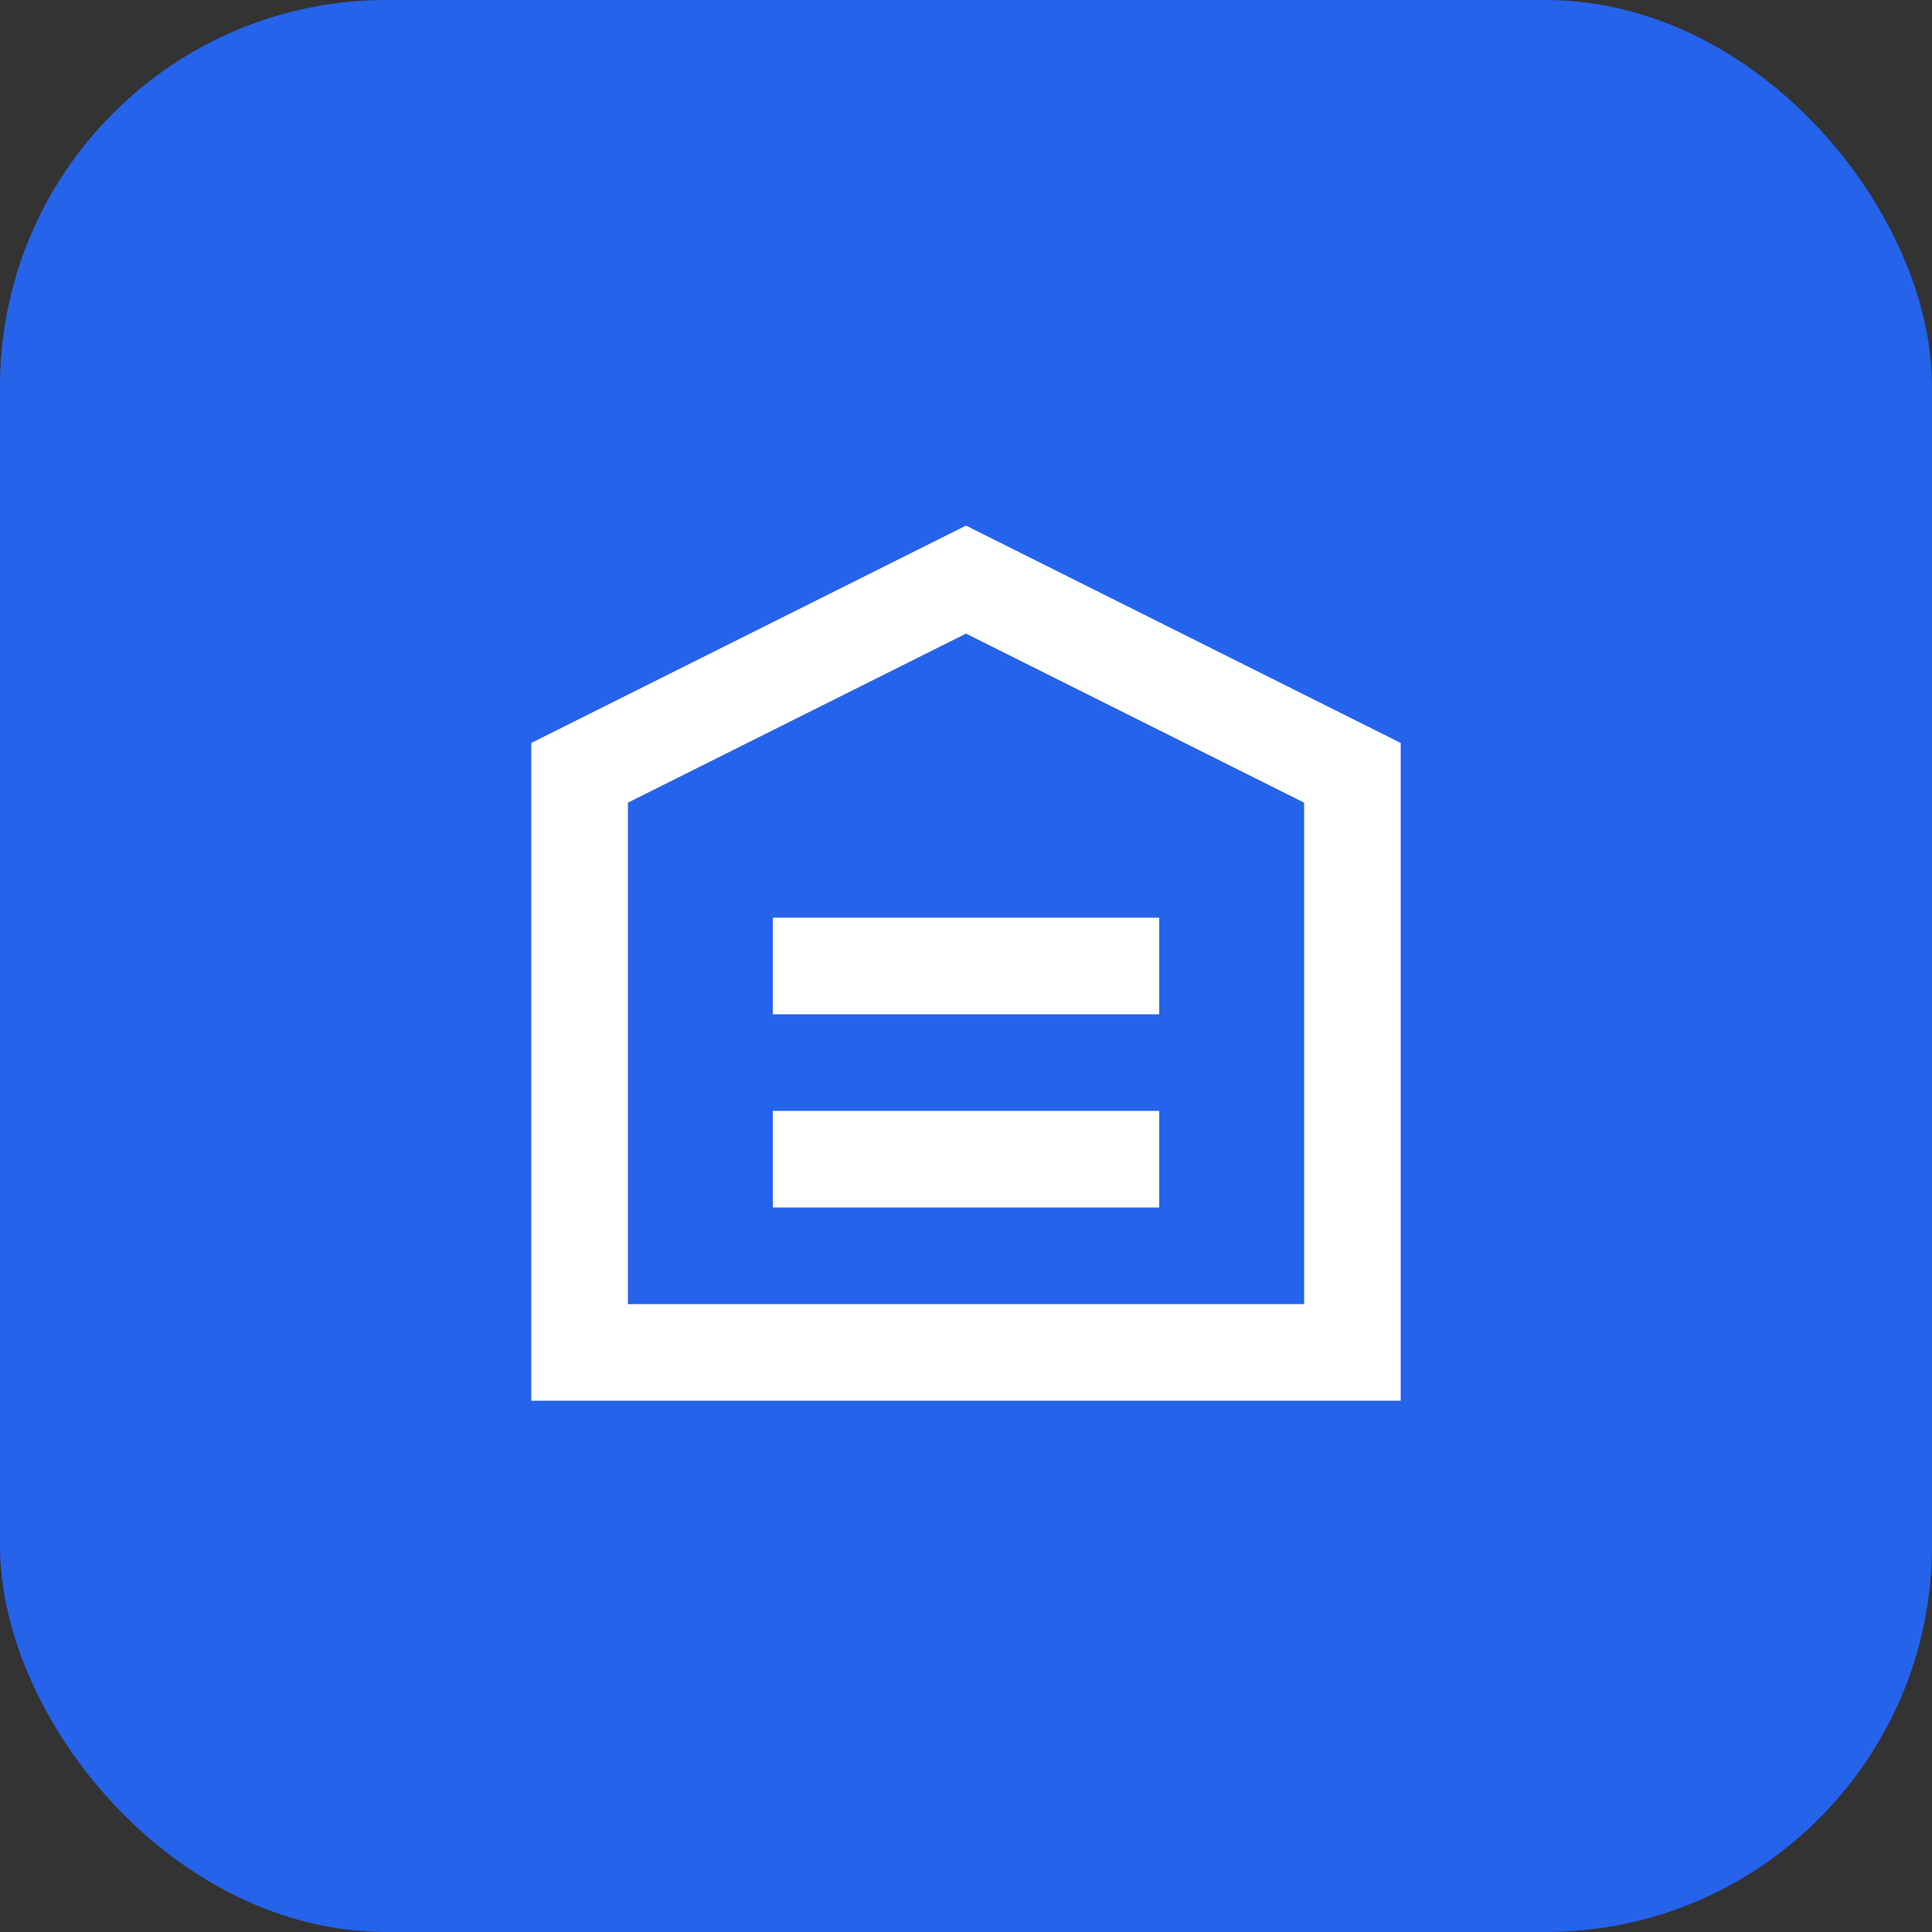
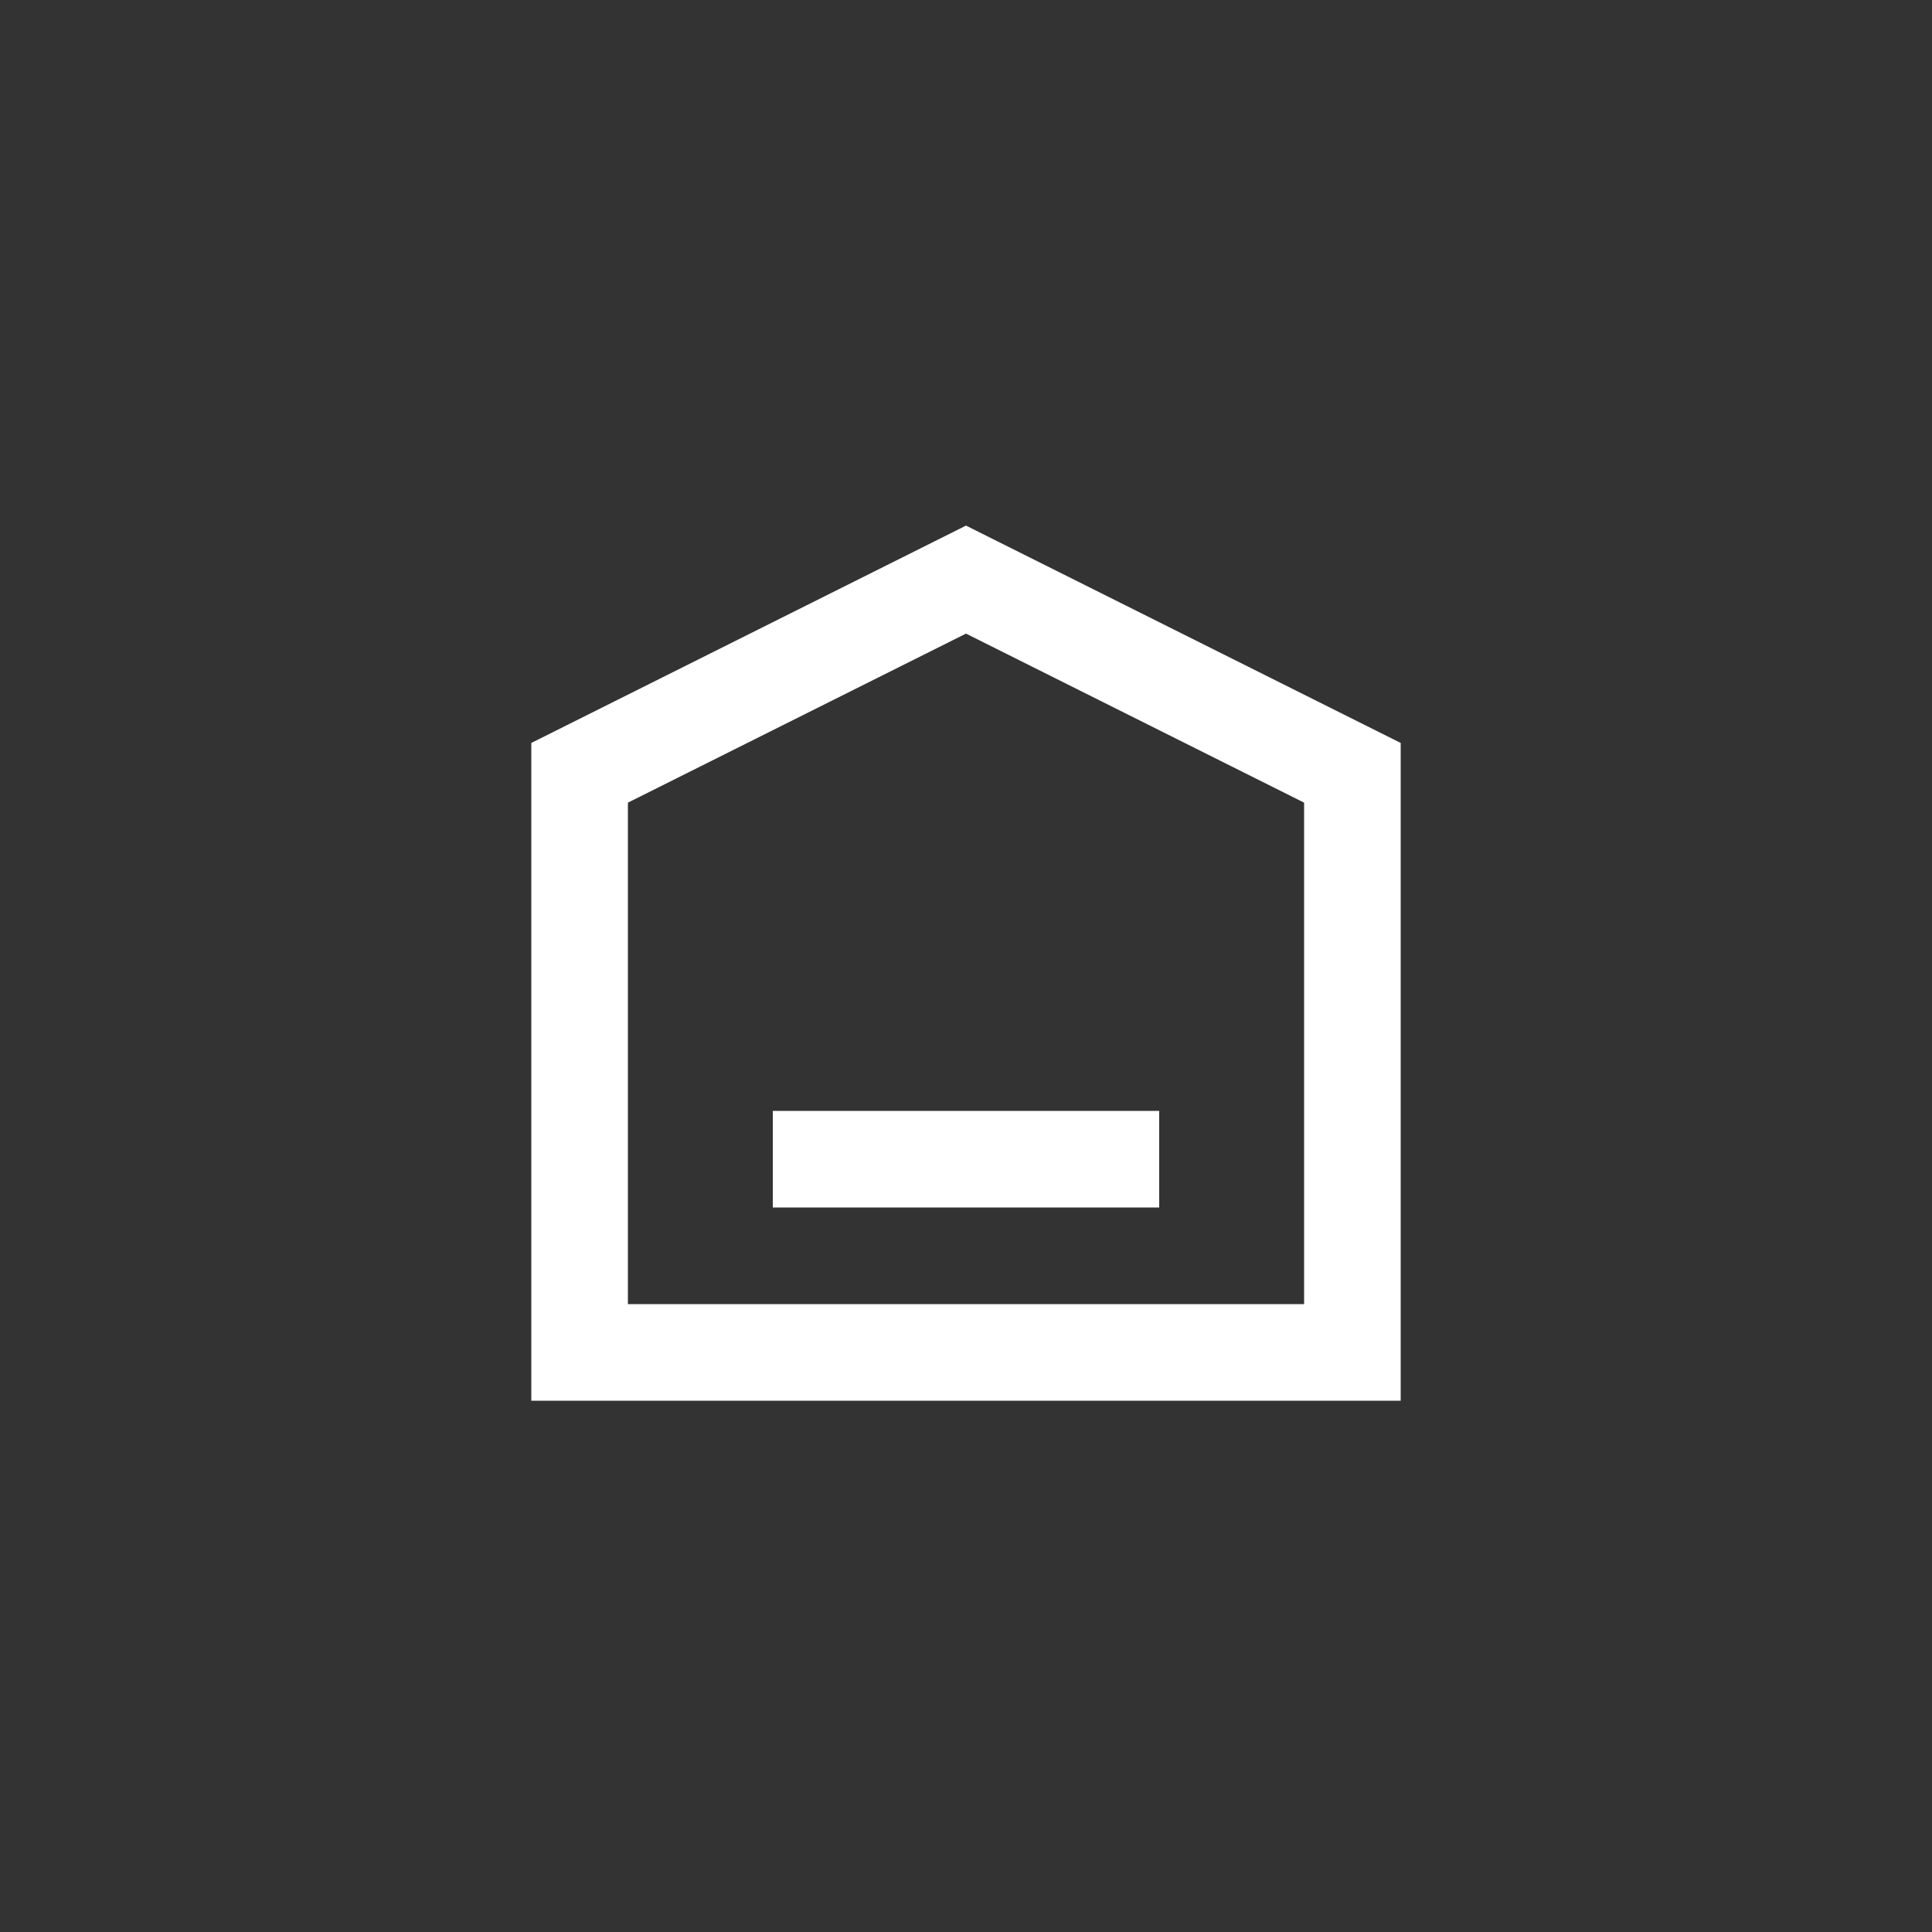
<svg xmlns="http://www.w3.org/2000/svg" width="40" height="40" viewBox="0 0 40 40" fill="none">
  <rect x="0" y="0" width="40" height="40" fill="#333333" stroke="none" />
-   <rect width="40" height="40" rx="8" fill="#2563EB" />
  <path d="M12 16L20 12L28 16V28H12V16Z" stroke="white" stroke-width="2" fill="none" />
-   <path d="M16 24H24M16 20H24" stroke="white" stroke-width="2" />
+   <path d="M16 24H24M16 20" stroke="white" stroke-width="2" />
</svg>